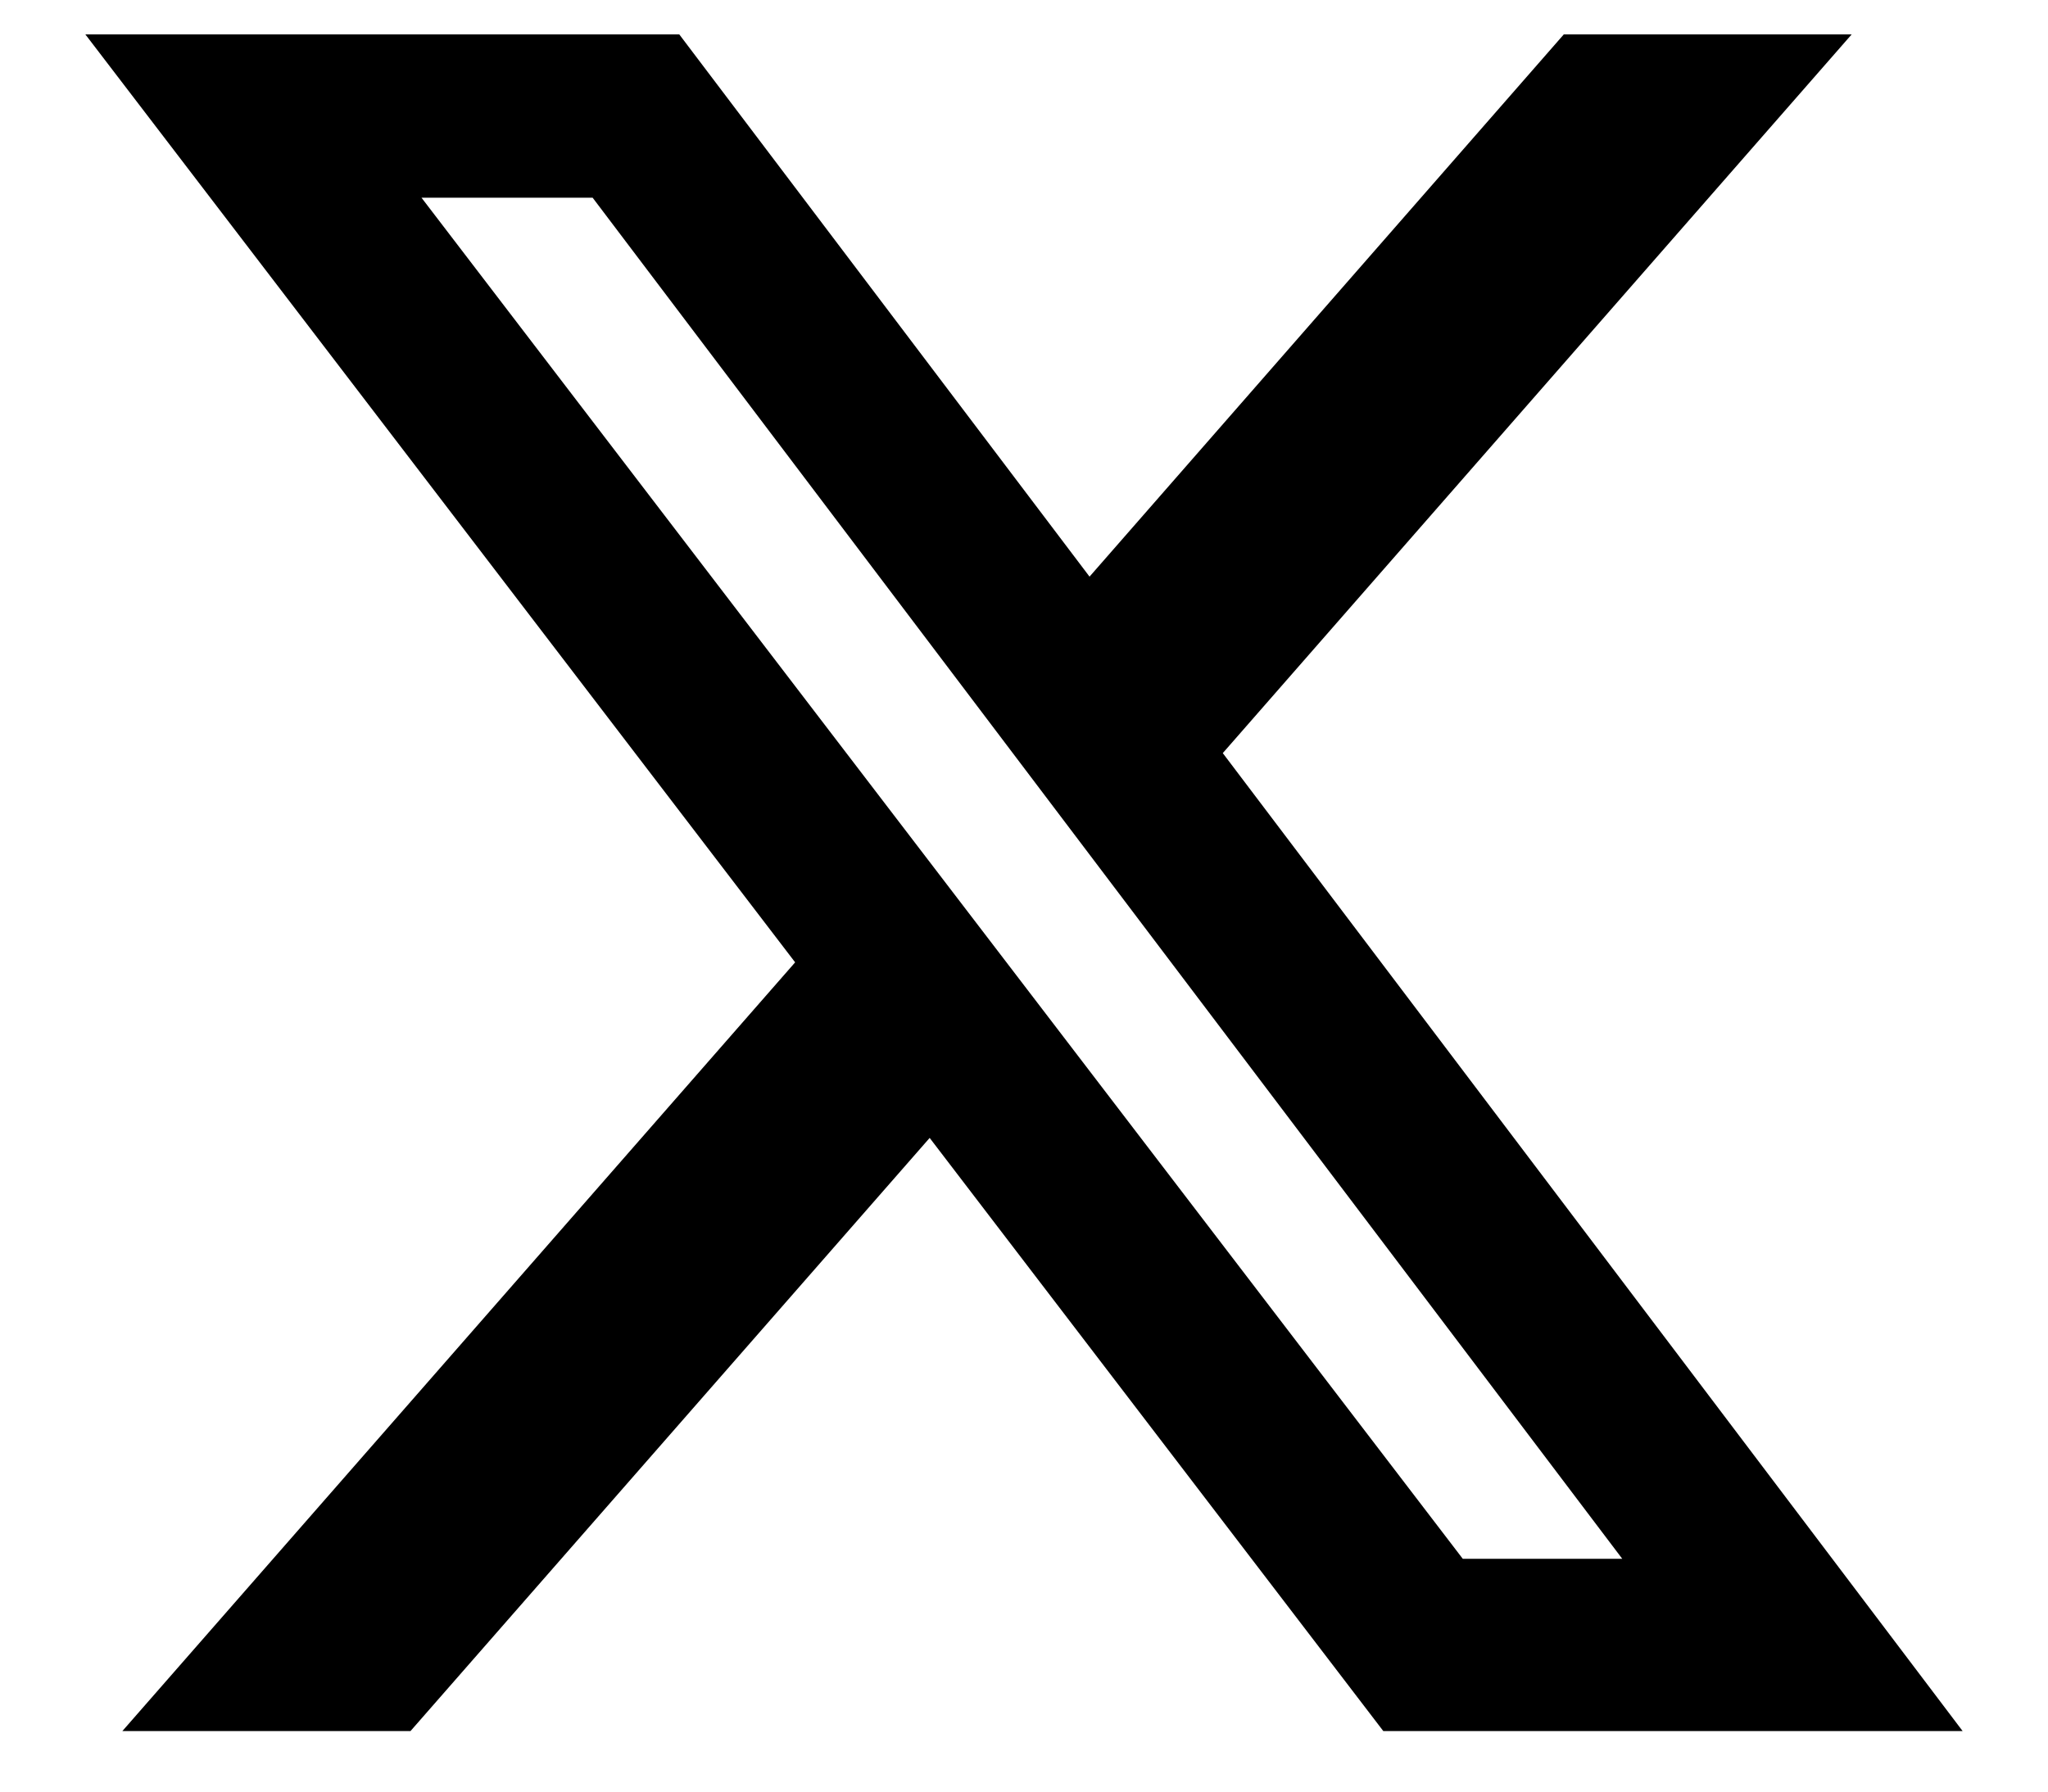
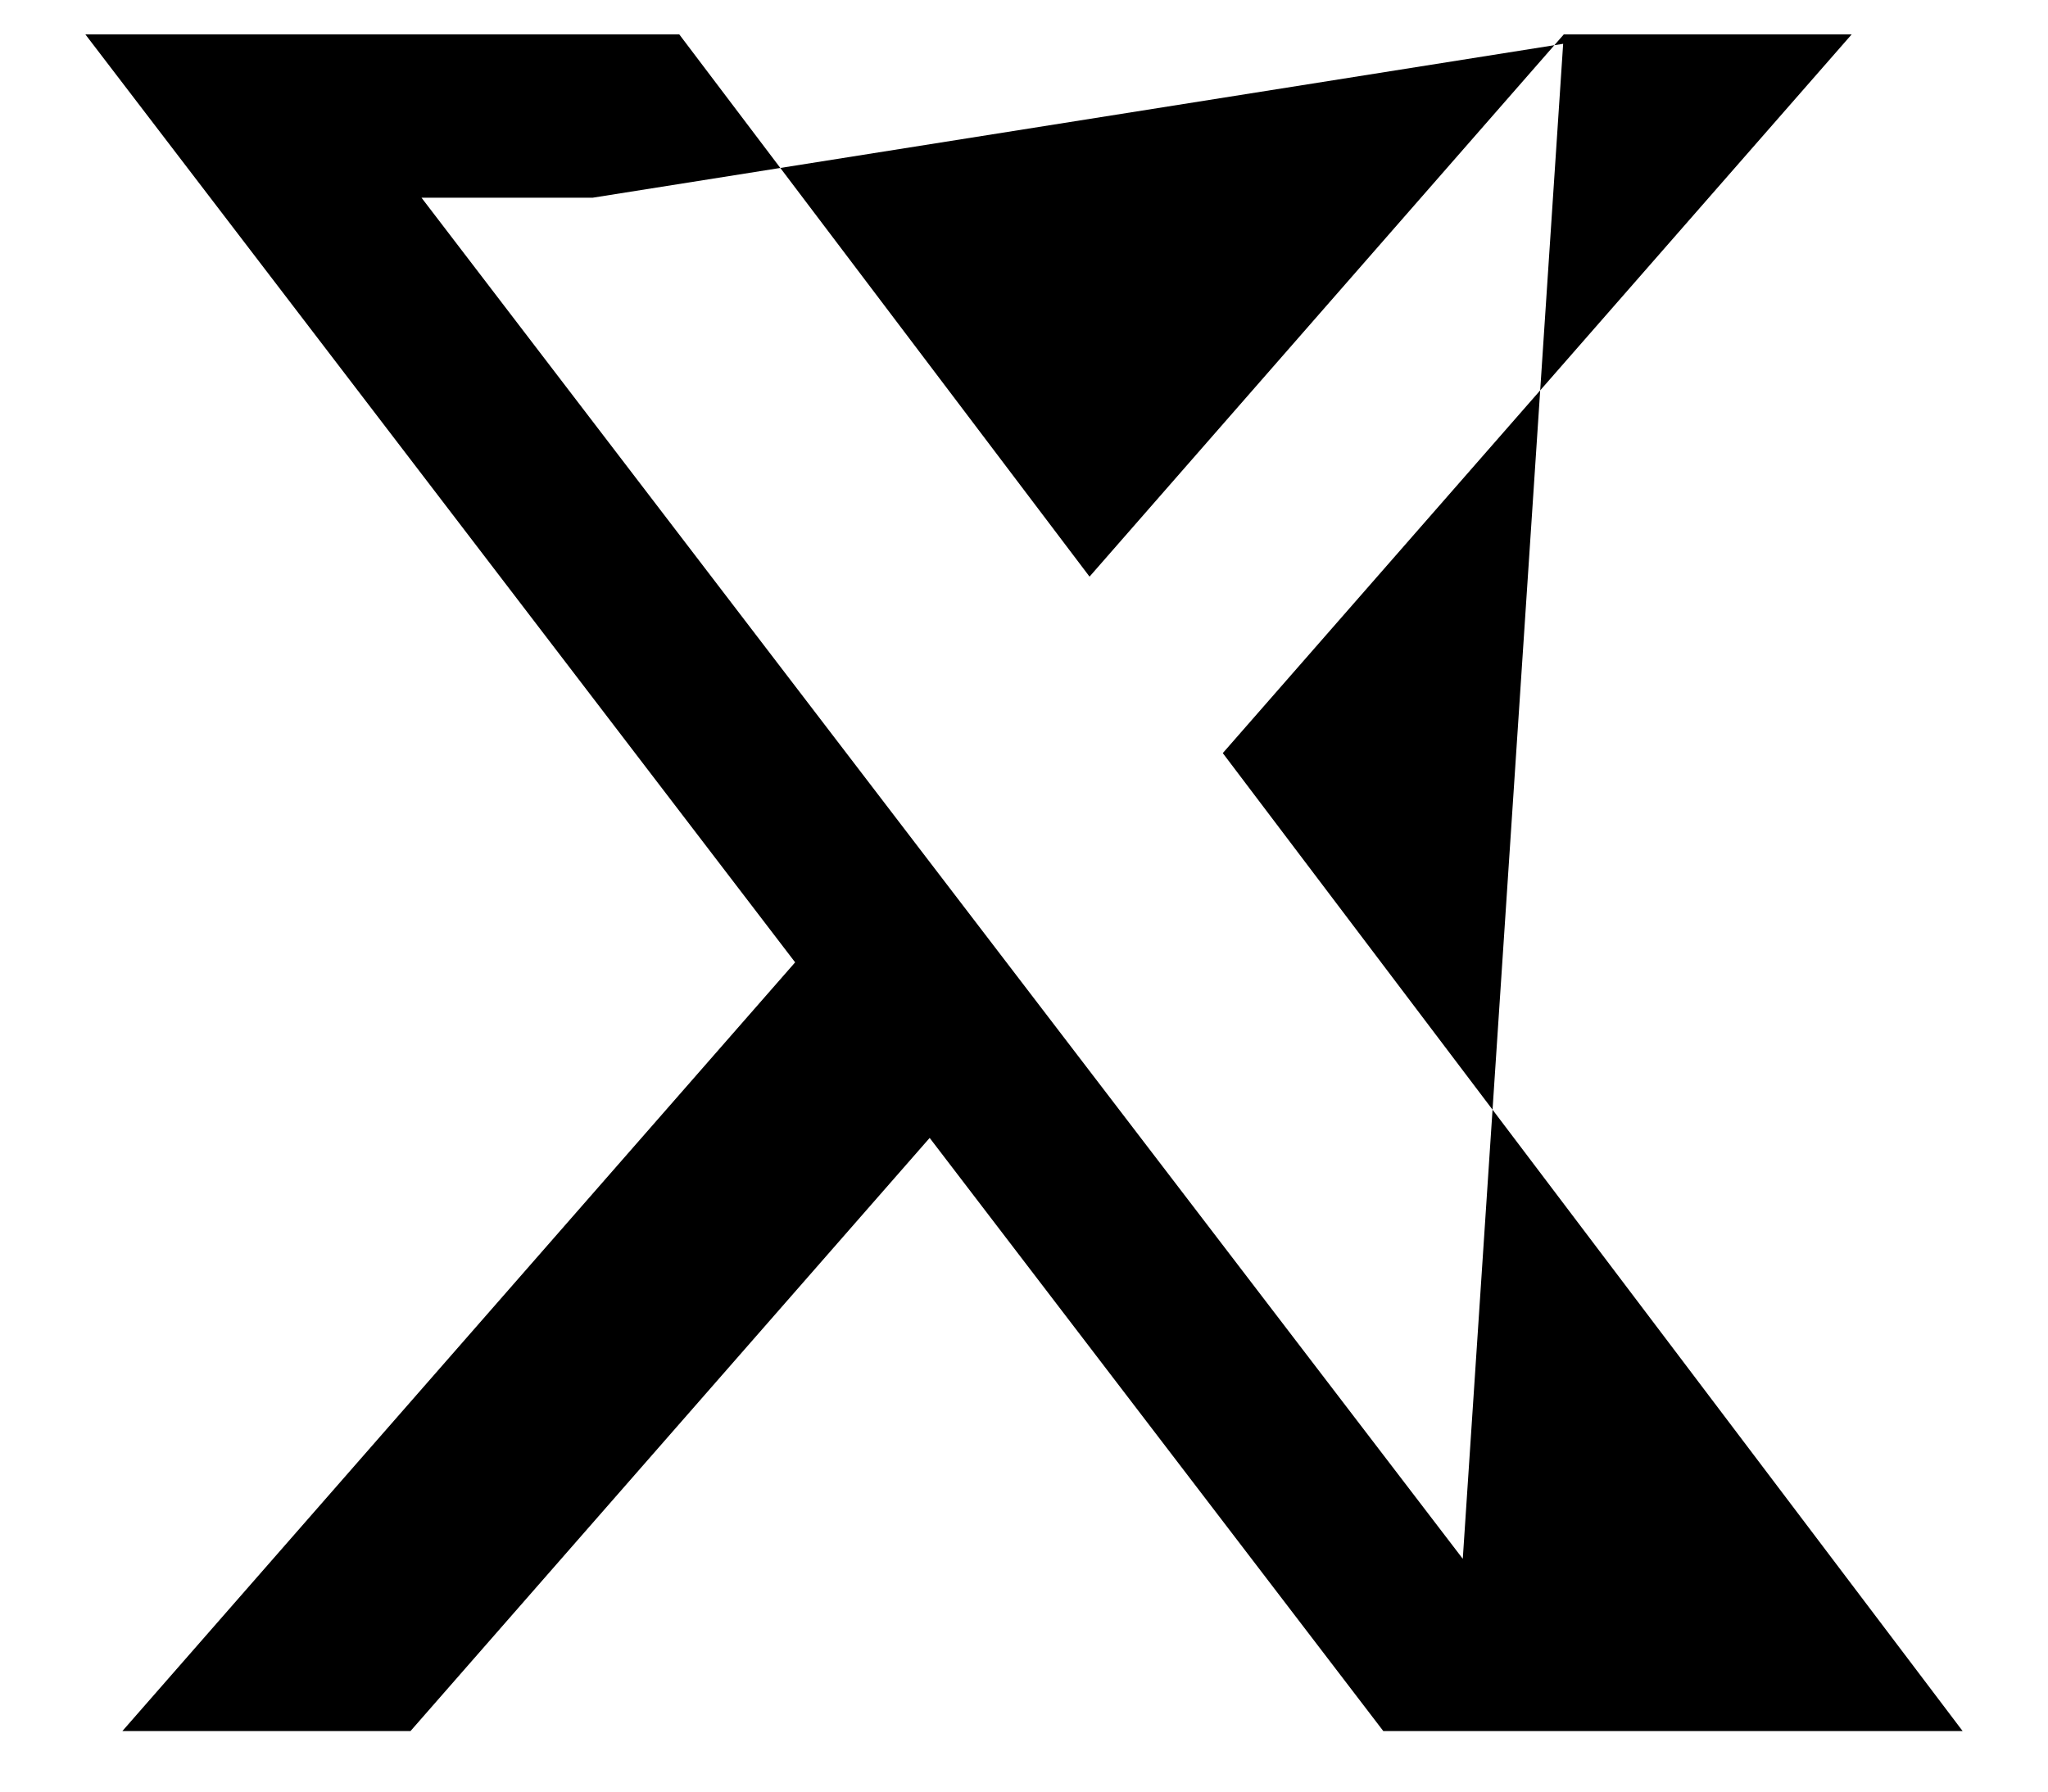
<svg xmlns="http://www.w3.org/2000/svg" width="16" height="14" viewBox="0 0 16 14" fill="none">
-   <path d="M12.217 0.269H14.466L9.553 5.885L15.333 13.527H10.807L7.263 8.892L3.207 13.527H0.956L6.212 7.52L0.667 0.269H5.307L8.512 4.506L12.217 0.269ZM11.428 12.181H12.674L4.63 1.545H3.293L11.428 12.181Z" fill="black" />
+   <path d="M12.217 0.269H14.466L9.553 5.885L15.333 13.527H10.807L7.263 8.892L3.207 13.527H0.956L6.212 7.52L0.667 0.269H5.307L8.512 4.506L12.217 0.269ZH12.674L4.63 1.545H3.293L11.428 12.181Z" fill="black" />
</svg>